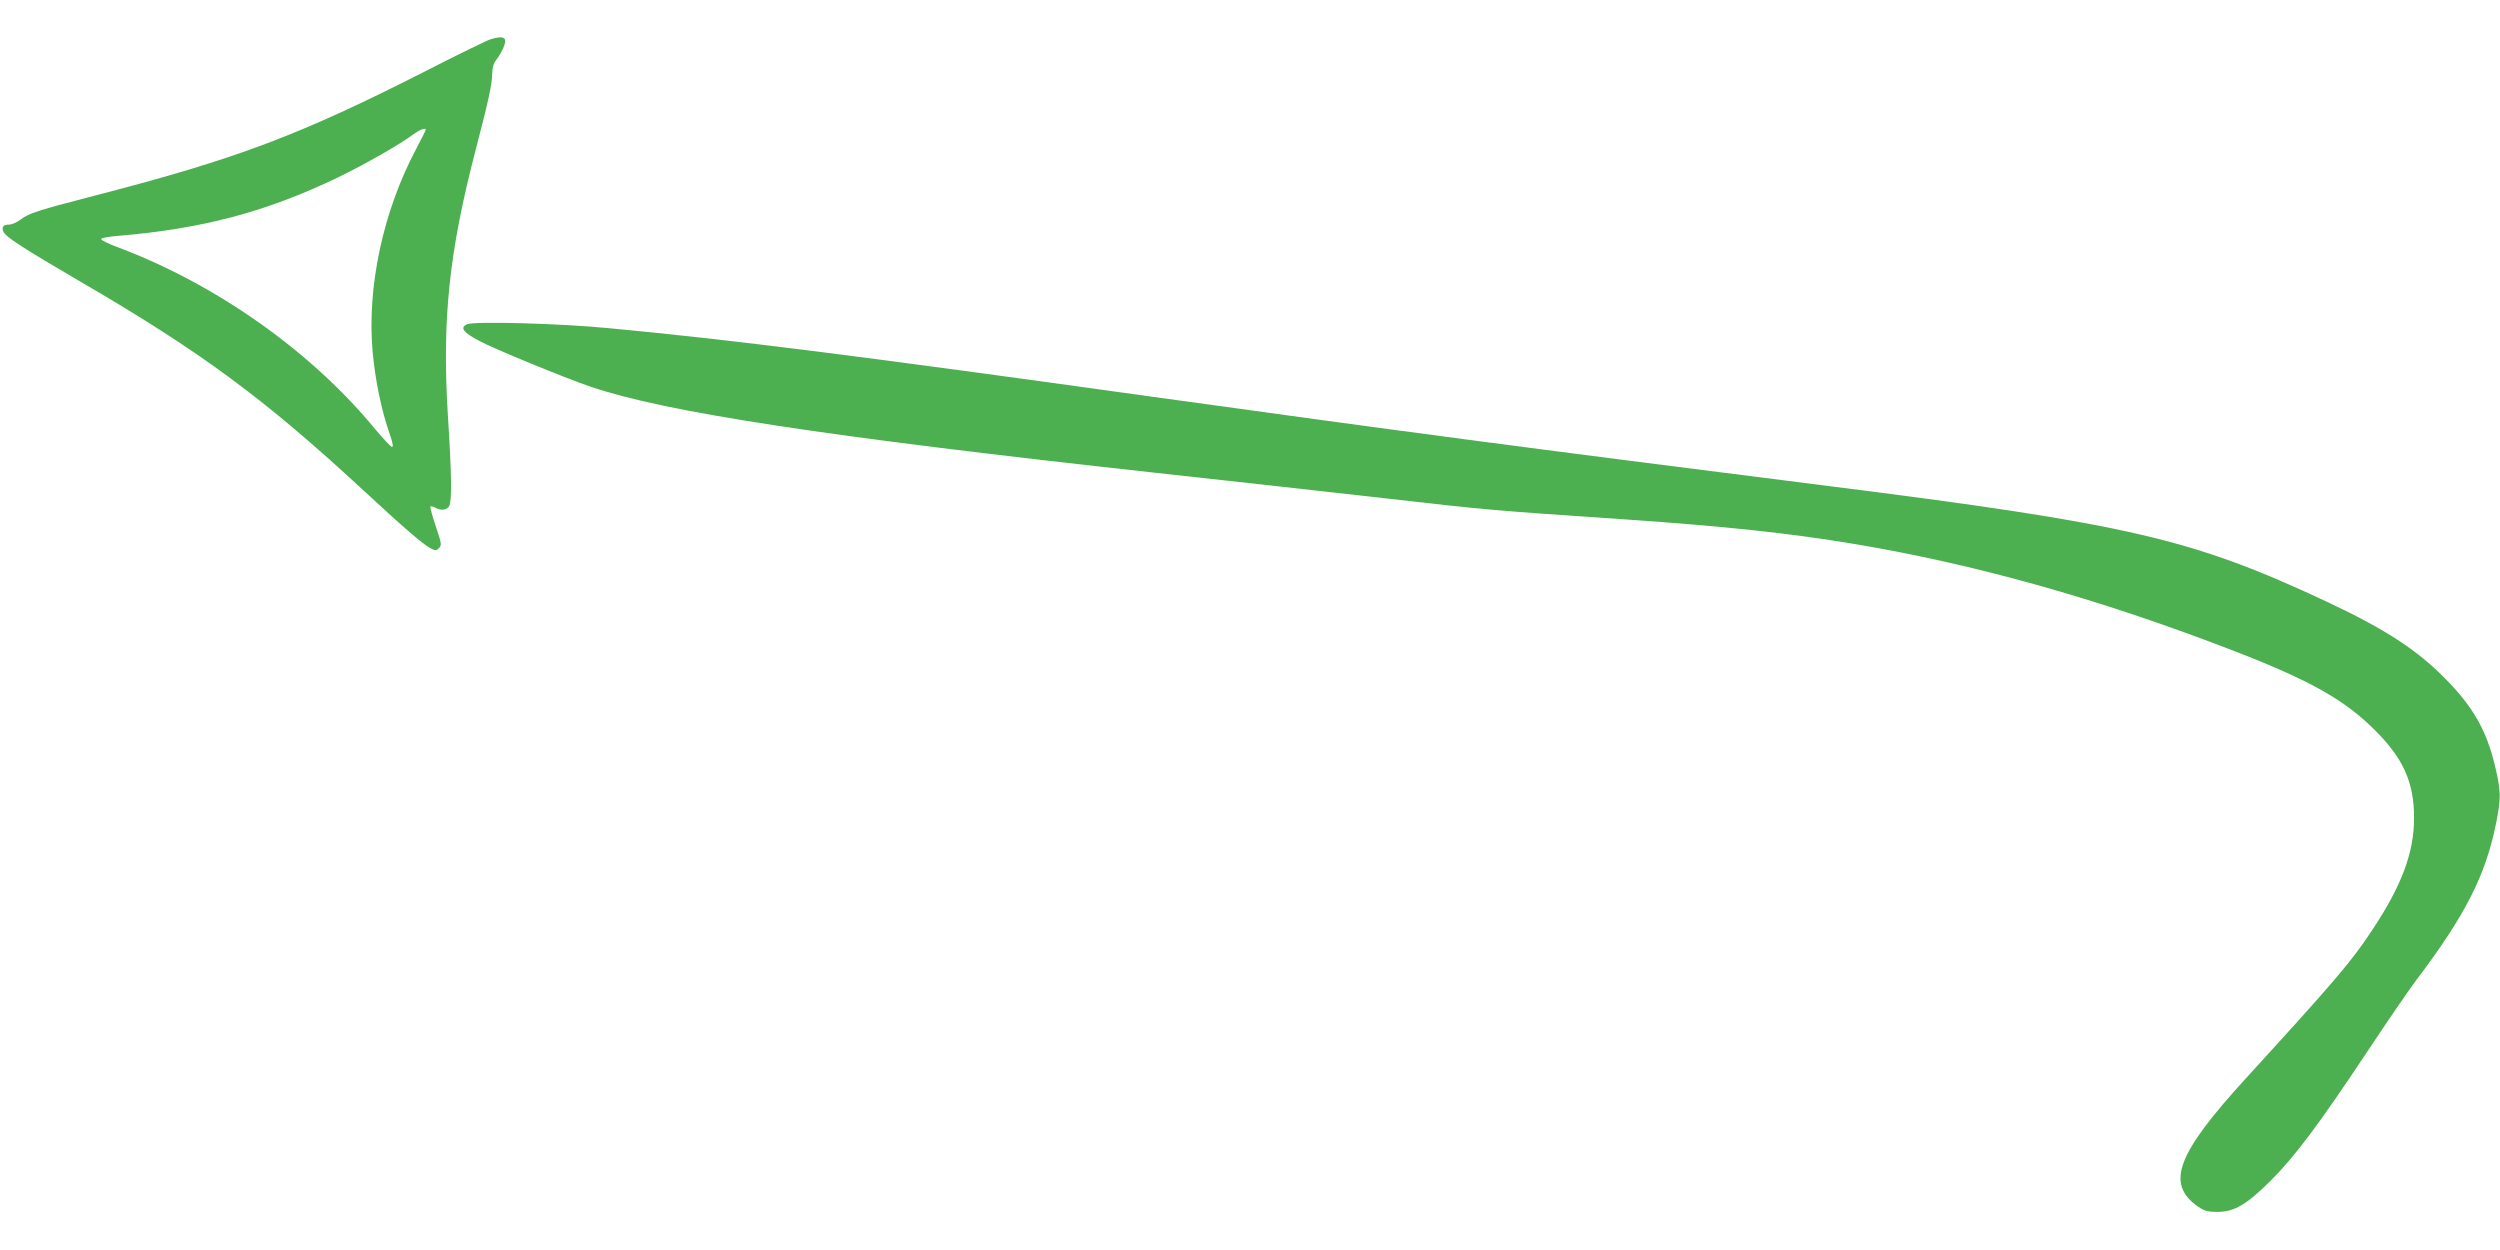
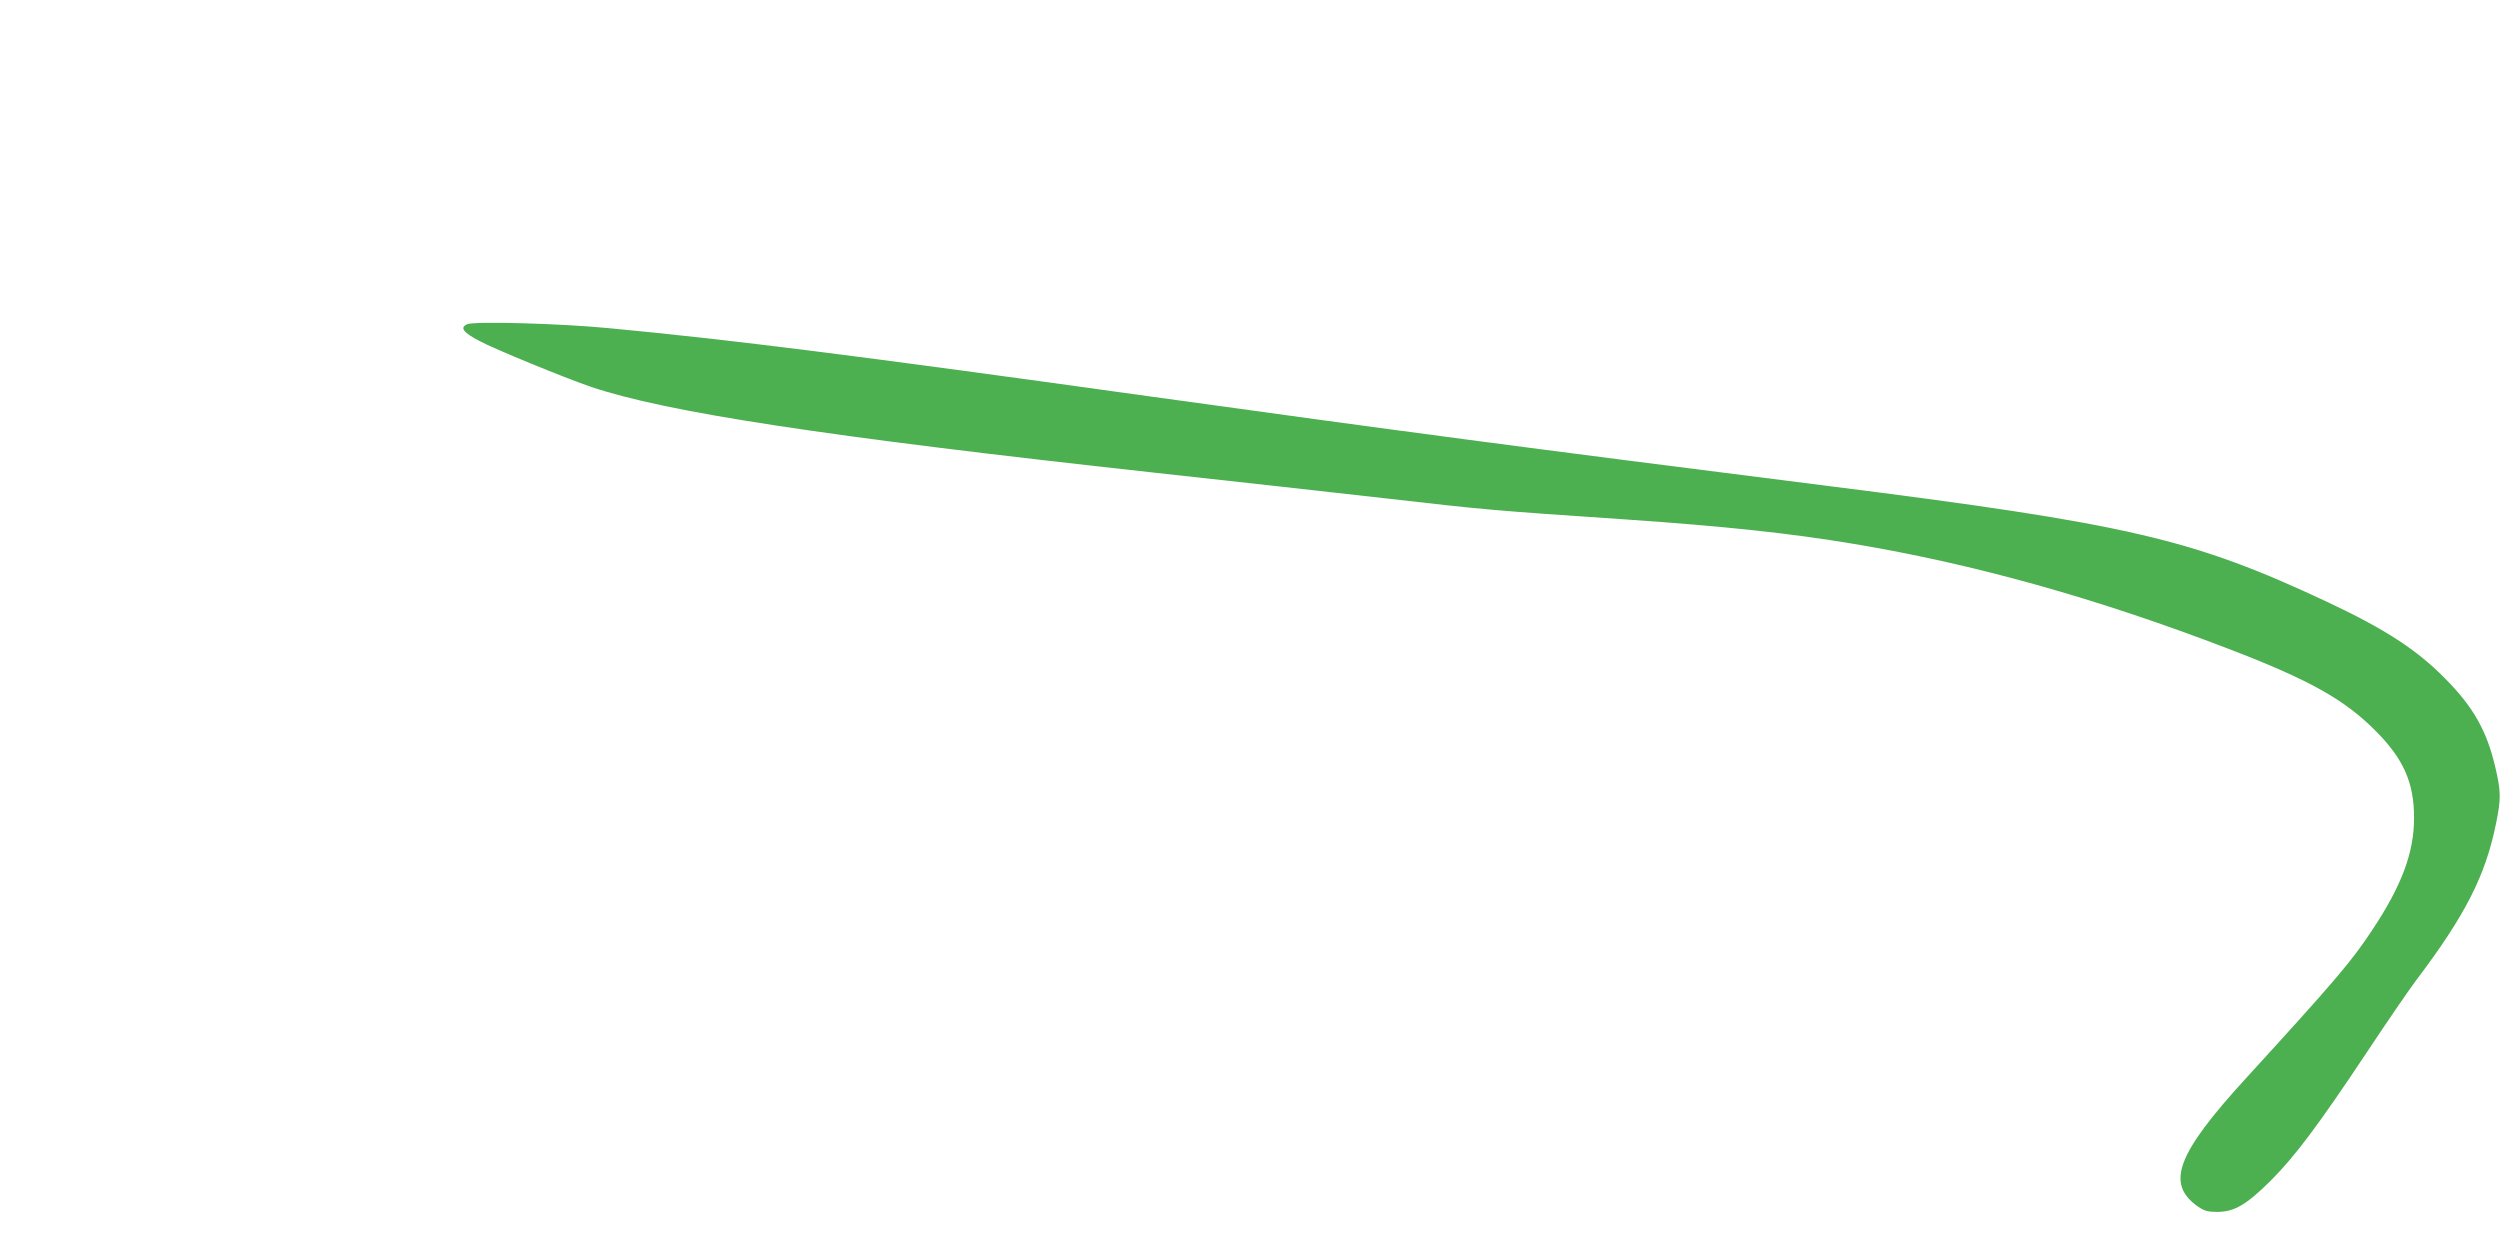
<svg xmlns="http://www.w3.org/2000/svg" version="1.0" width="1280pt" height="640pt" viewBox="0 0 1280 640" preserveAspectRatio="xMidYMid meet">
  <g transform="translate(0,640) scale(0.1,-0.1)" fill="#4caf50" stroke="none">
-     <path d="M2512 6199 c-19 -6 -167 -78 -329 -161 -646 -329 -969 -451 -1688 -637 -308 -80 -346 -92 -391 -126 -18 -14 -44 -25 -58 -25 -31 0 -40 -14 -27 -39 15 -27 105 -85 391 -252 617 -359 941 -598 1450 -1069 205 -190 307 -278 344 -297 25 -13 30 -13 44 1 14 14 13 24 -17 112 -18 53 -30 98 -27 101 2 2 13 0 24 -6 31 -17 60 -13 72 8 14 28 13 157 -7 466 -30 490 6 835 143 1360 66 253 83 333 84 386 0 30 7 55 19 70 30 39 53 90 47 105 -6 16 -26 17 -74 3z m-332 -464 c0 -2 -22 -46 -49 -97 -170 -320 -253 -708 -223 -1041 13 -142 45 -298 86 -415 18 -52 21 -72 12 -70 -7 2 -48 46 -91 98 -327 395 -813 737 -1312 924 -46 17 -84 36 -85 41 -2 6 33 13 82 17 433 36 760 122 1127 298 137 66 320 170 392 224 32 23 61 34 61 21z" />
    <path d="M2392 4740 c-39 -17 -21 -42 63 -86 74 -40 437 -189 569 -234 383 -130 1192 -254 2886 -440 404 -44 931 -103 1170 -130 542 -62 545 -62 1250 -110 506 -35 835 -70 1163 -125 617 -103 1245 -279 1917 -537 415 -159 595 -260 755 -422 142 -143 195 -264 195 -444 0 -177 -63 -346 -213 -572 -107 -163 -192 -262 -647 -760 -356 -389 -413 -541 -246 -658 33 -22 50 -27 100 -27 87 1 148 37 272 160 123 123 245 285 494 660 106 160 219 324 250 365 252 333 356 537 410 805 26 129 25 163 -5 291 -44 185 -112 305 -258 452 -143 145 -304 250 -597 388 -697 327 -1014 401 -2585 599 -1560 197 -2147 275 -3445 455 -1507 210 -2149 291 -2775 350 -248 24 -687 36 -723 20z" />
  </g>
</svg>